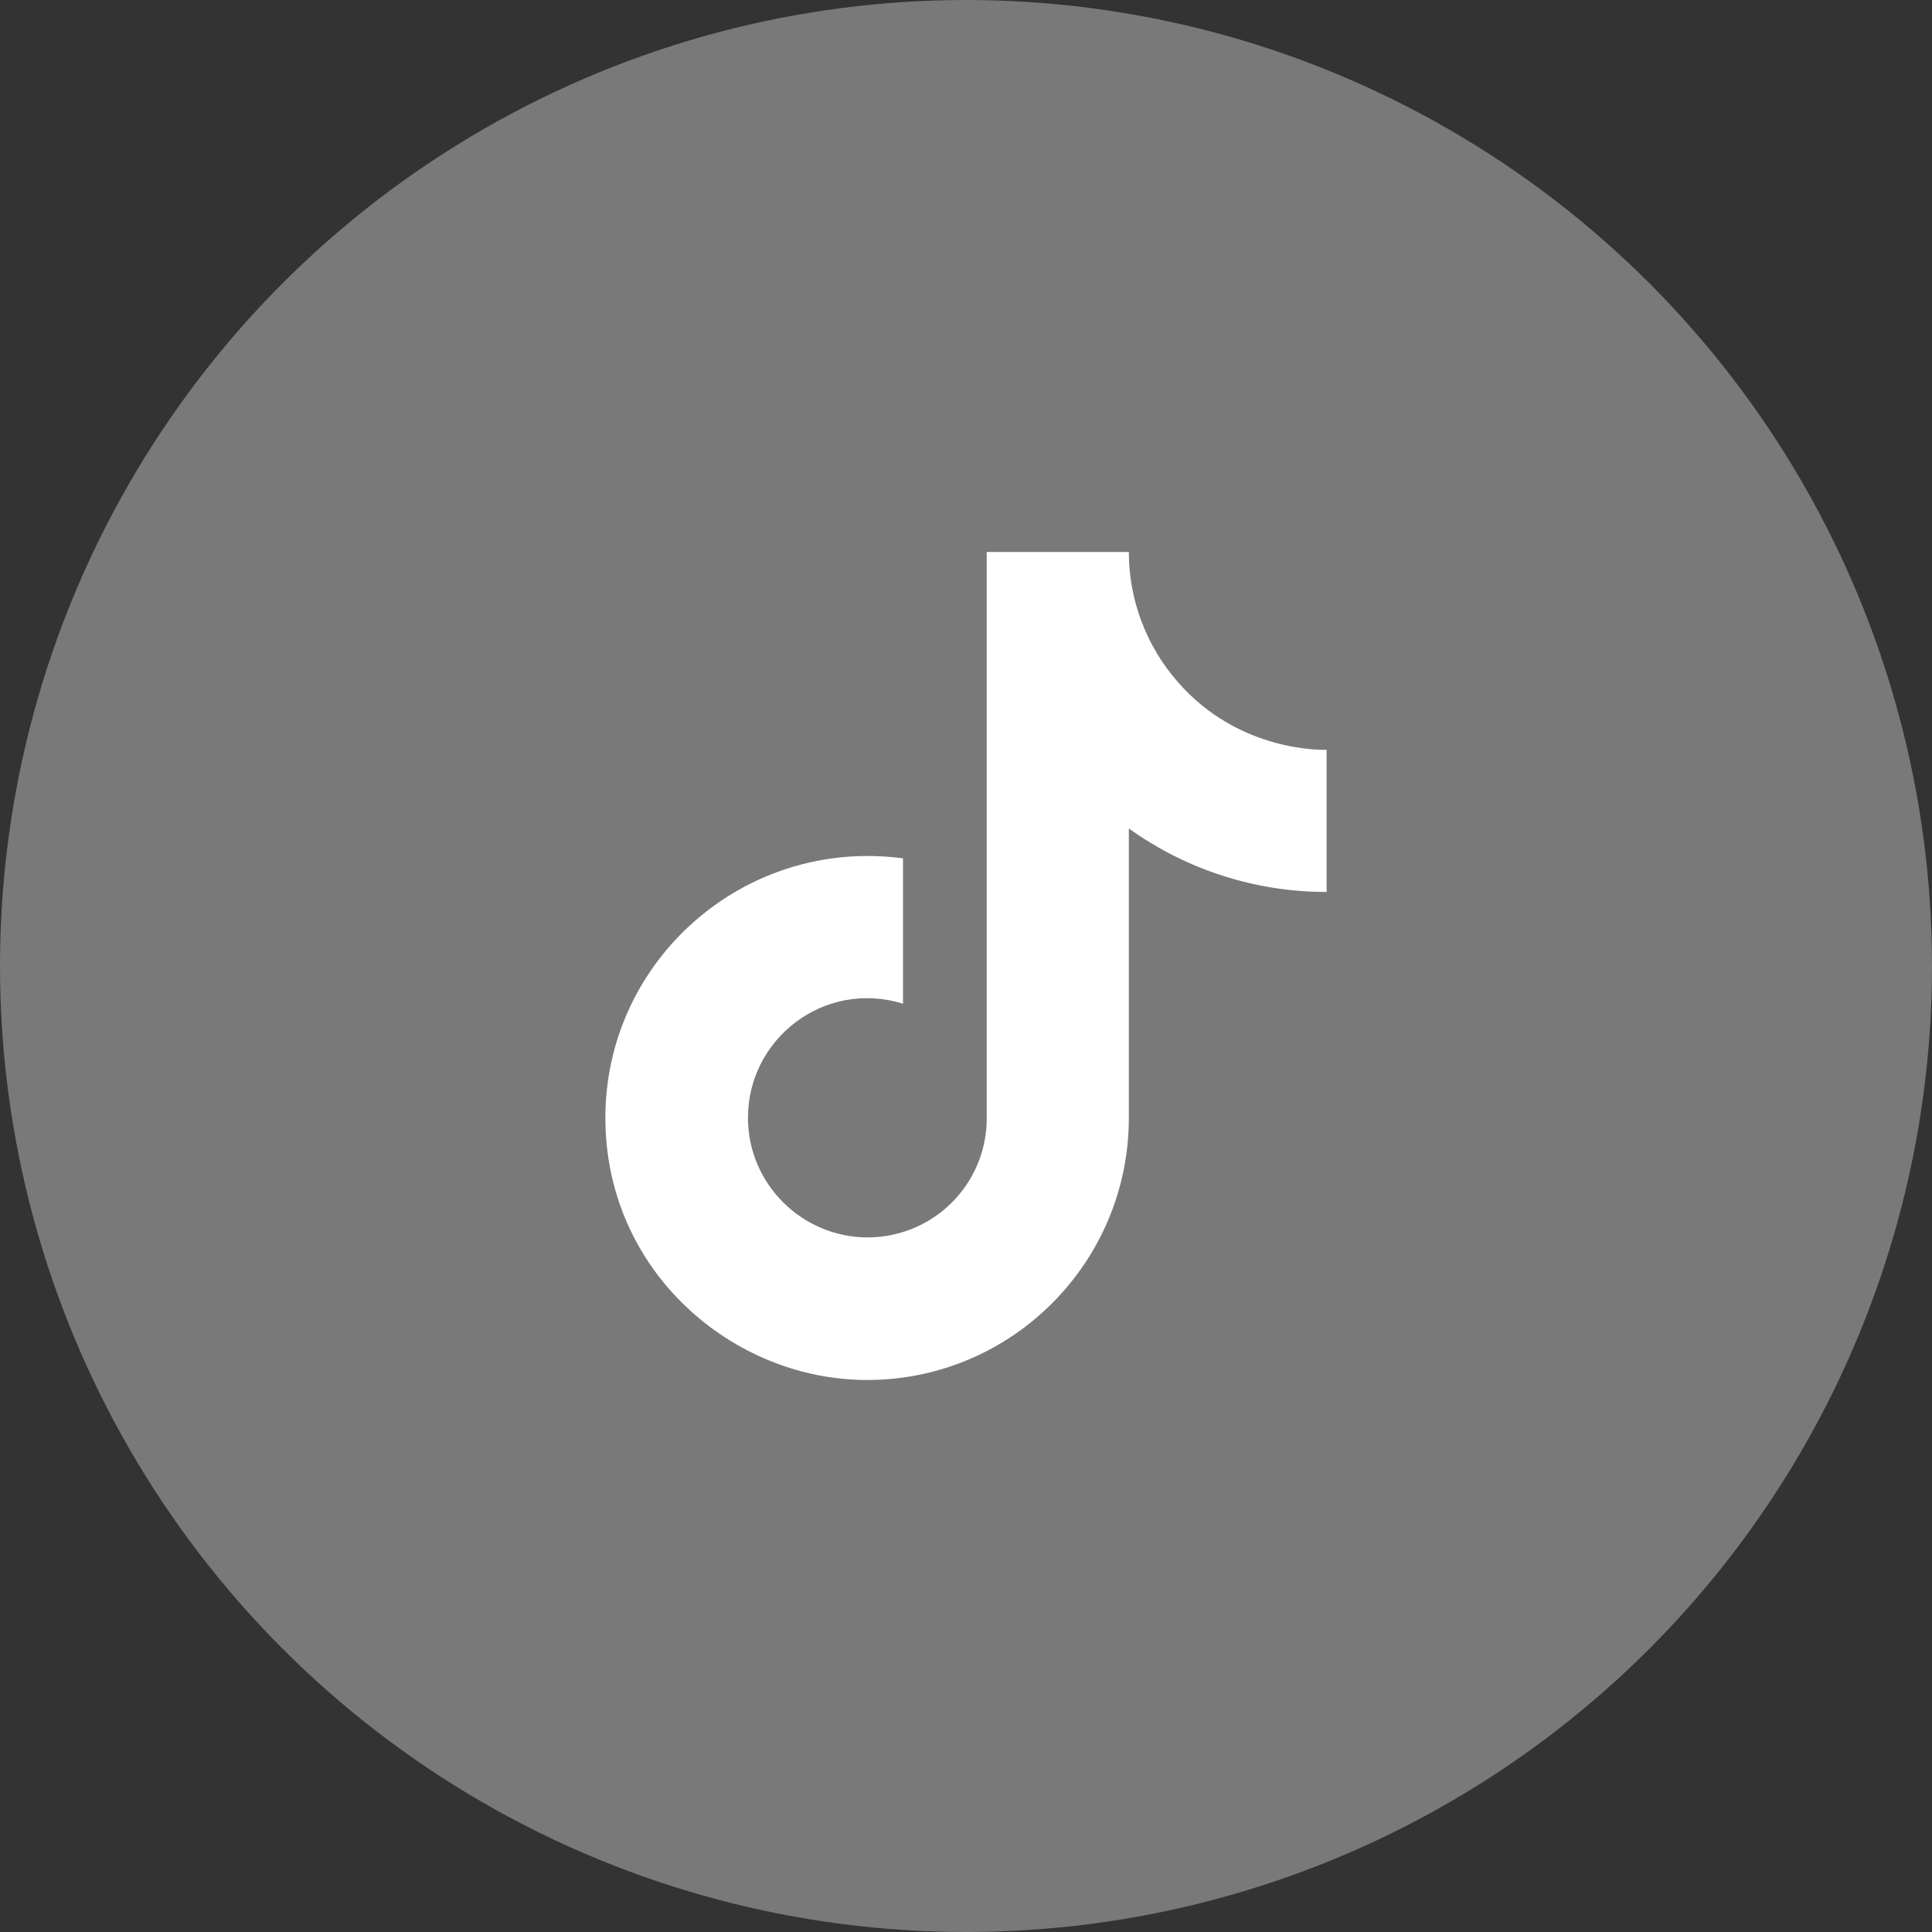
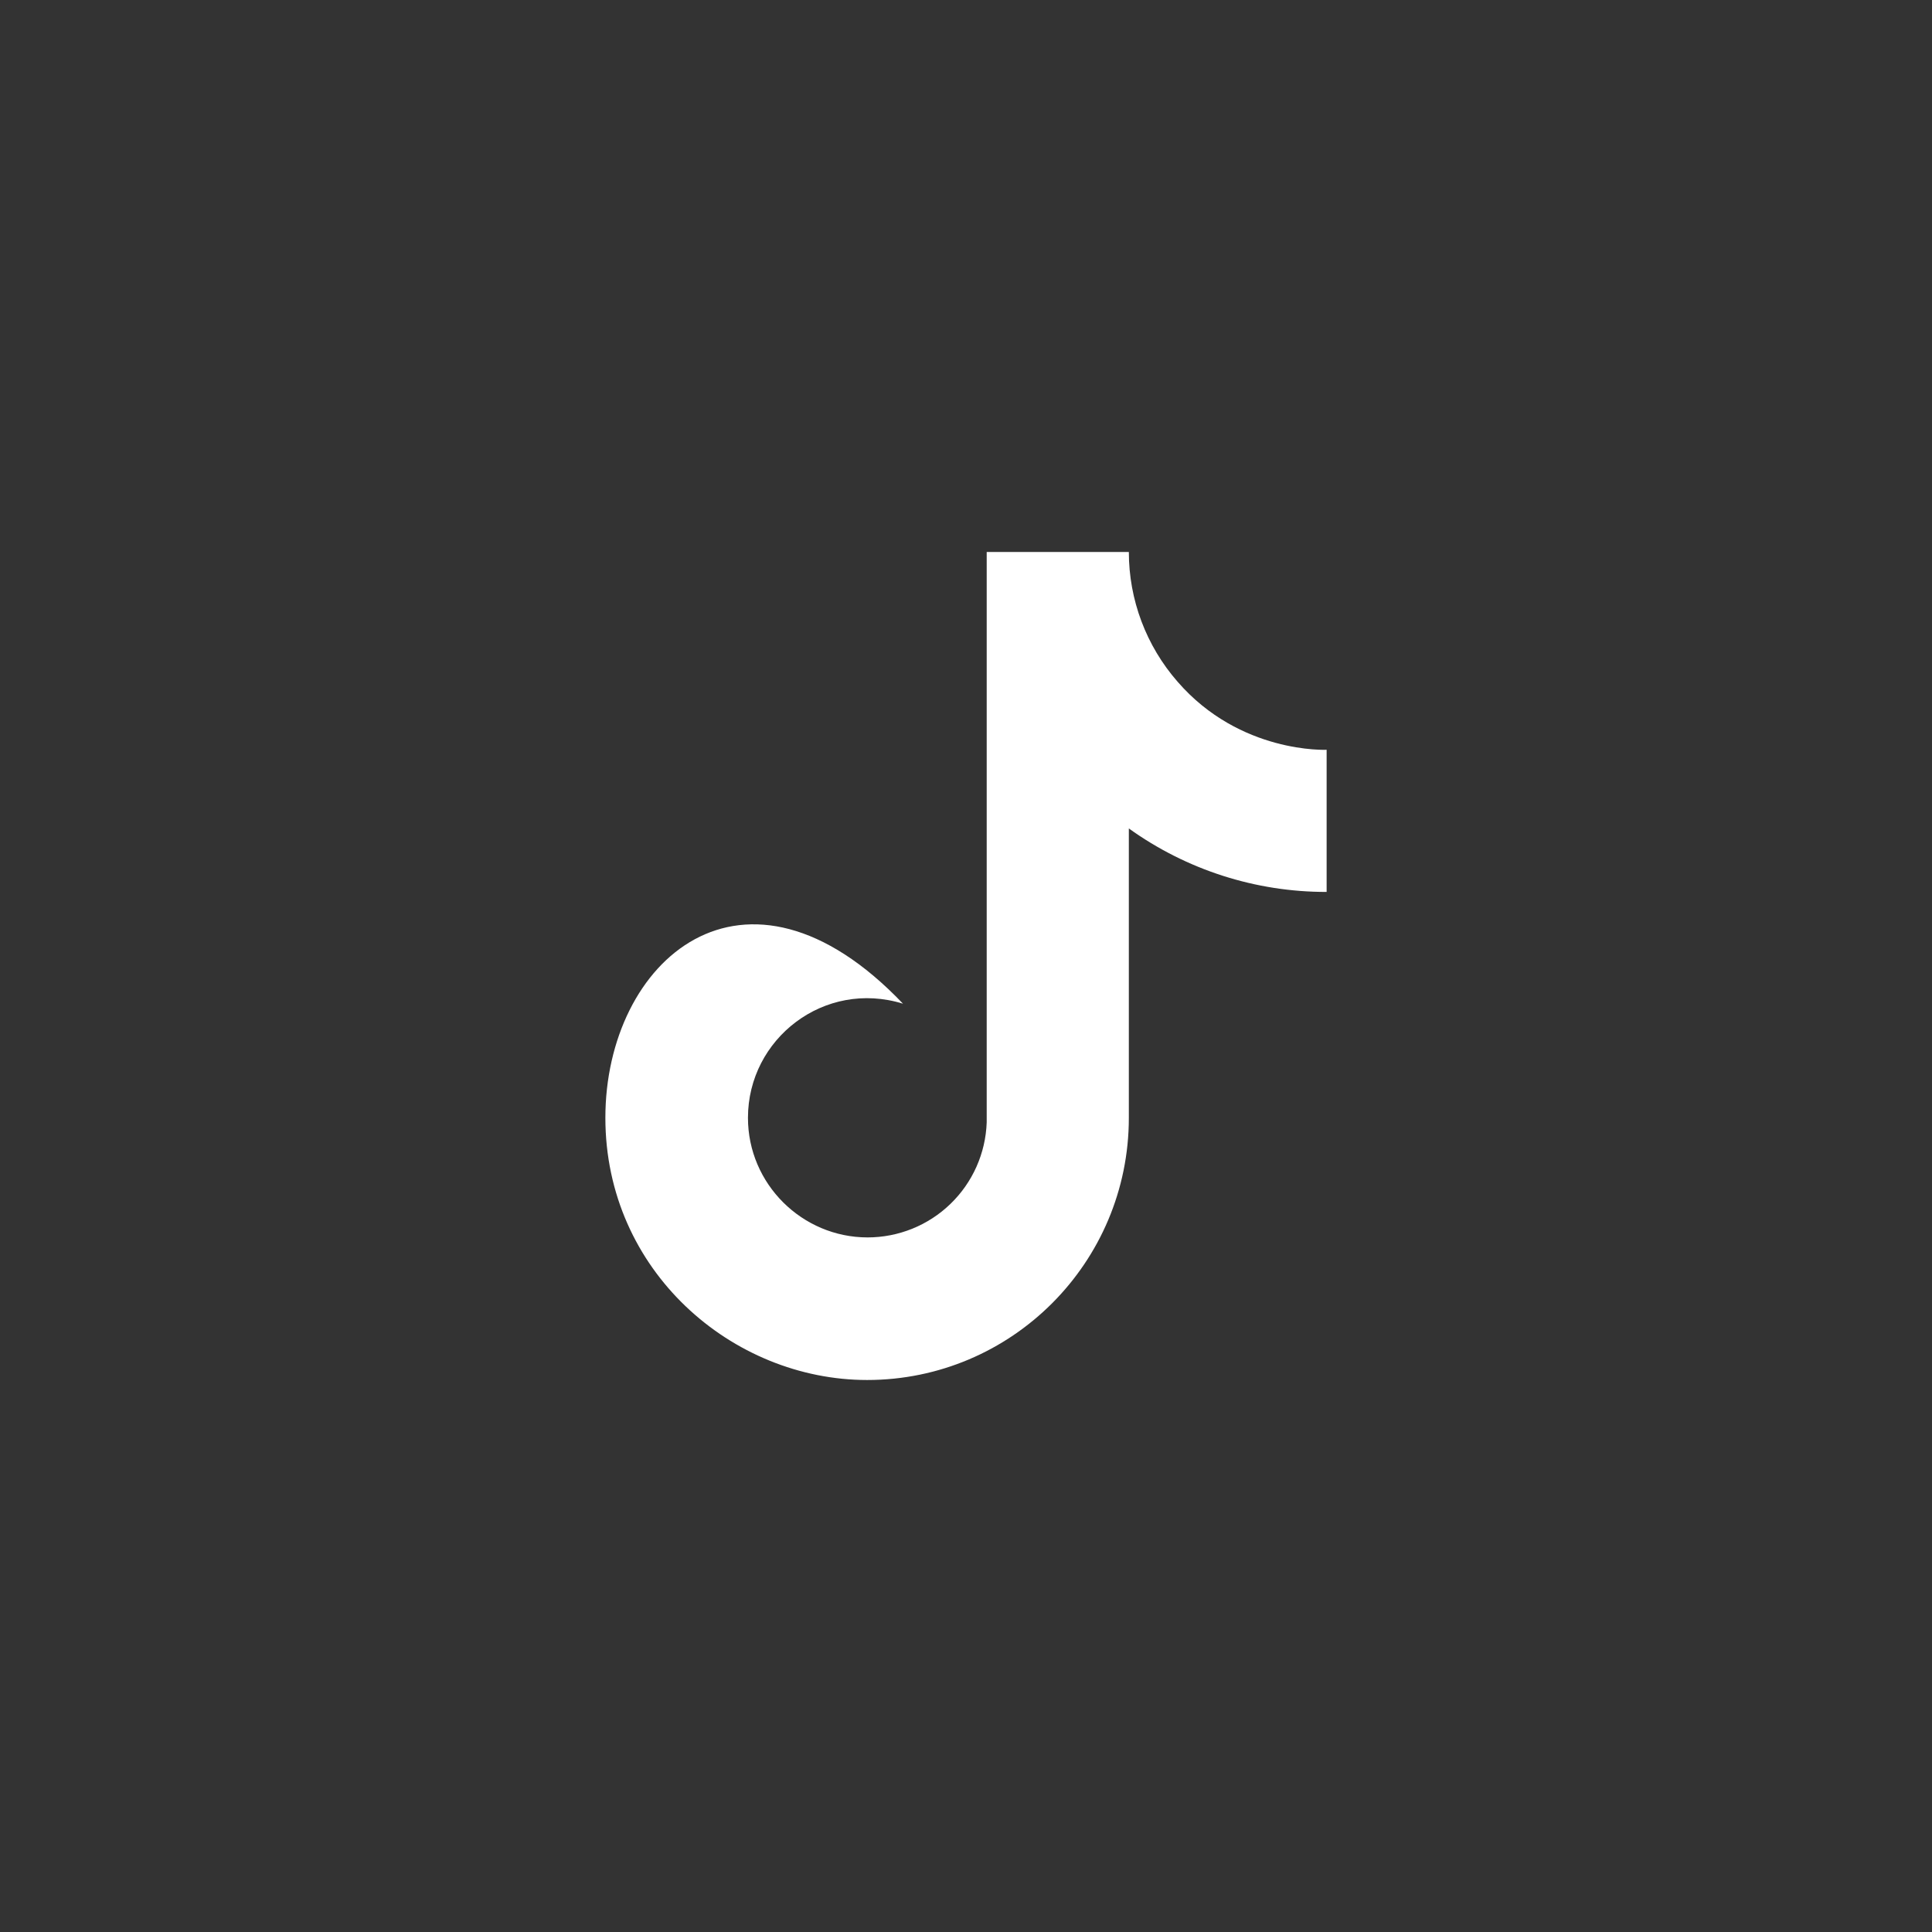
<svg xmlns="http://www.w3.org/2000/svg" width="56" height="56" viewBox="0 0 56 56" fill="none">
  <rect x="0" y="0" width="56" height="56" fill="#333333" stroke="none" />
-   <circle cx="28" cy="28" r="28" fill="white" fill-opacity="0.34" />
-   <path d="M34.133 19.76C33.222 18.719 32.72 17.383 32.72 16H28.6V32.533C28.569 33.428 28.192 34.276 27.547 34.898C26.903 35.52 26.042 35.867 25.147 35.867C23.253 35.867 21.68 34.32 21.68 32.4C21.68 30.107 23.893 28.387 26.174 29.093V24.88C21.573 24.267 17.547 27.84 17.547 32.4C17.547 36.84 21.227 40 25.134 40C29.32 40 32.72 36.6 32.72 32.4V24.013C34.391 25.213 36.397 25.857 38.453 25.853V21.733C38.453 21.733 35.947 21.853 34.133 19.76Z" fill="white" />
+   <path d="M34.133 19.76C33.222 18.719 32.72 17.383 32.72 16H28.6V32.533C28.569 33.428 28.192 34.276 27.547 34.898C26.903 35.52 26.042 35.867 25.147 35.867C23.253 35.867 21.68 34.32 21.68 32.4C21.68 30.107 23.893 28.387 26.174 29.093C21.573 24.267 17.547 27.84 17.547 32.4C17.547 36.84 21.227 40 25.134 40C29.32 40 32.72 36.6 32.72 32.4V24.013C34.391 25.213 36.397 25.857 38.453 25.853V21.733C38.453 21.733 35.947 21.853 34.133 19.76Z" fill="white" />
</svg>